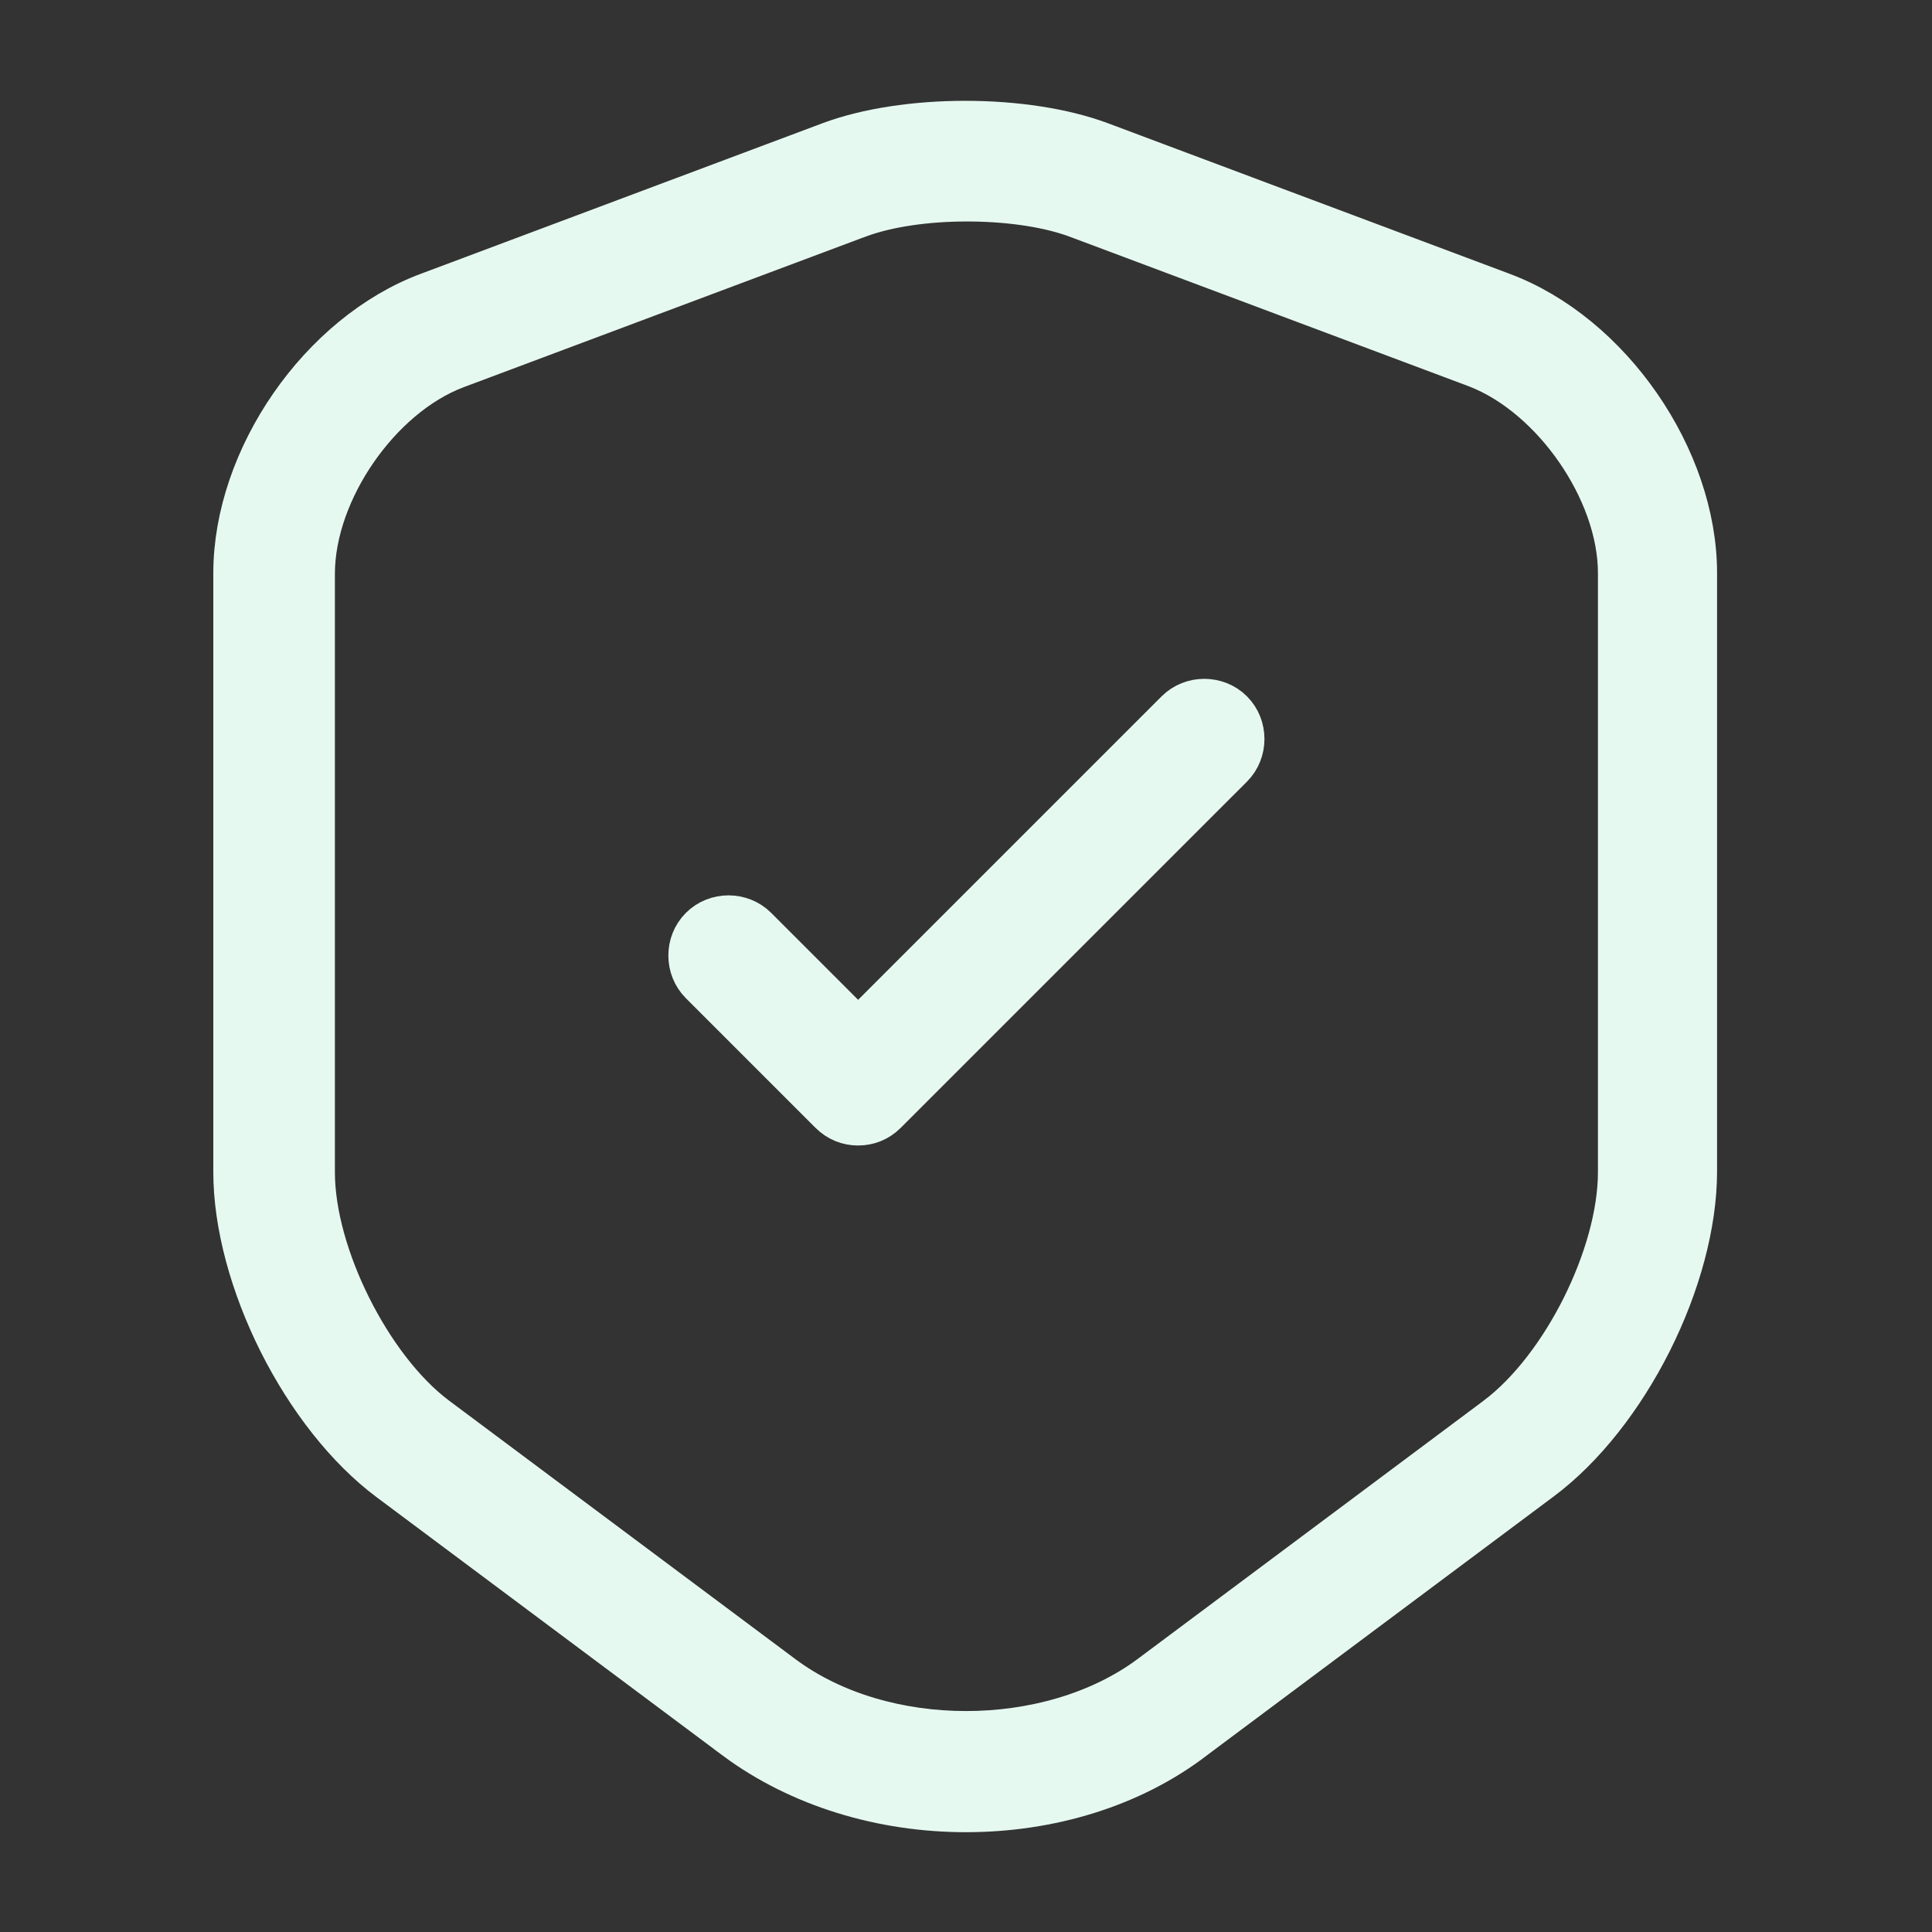
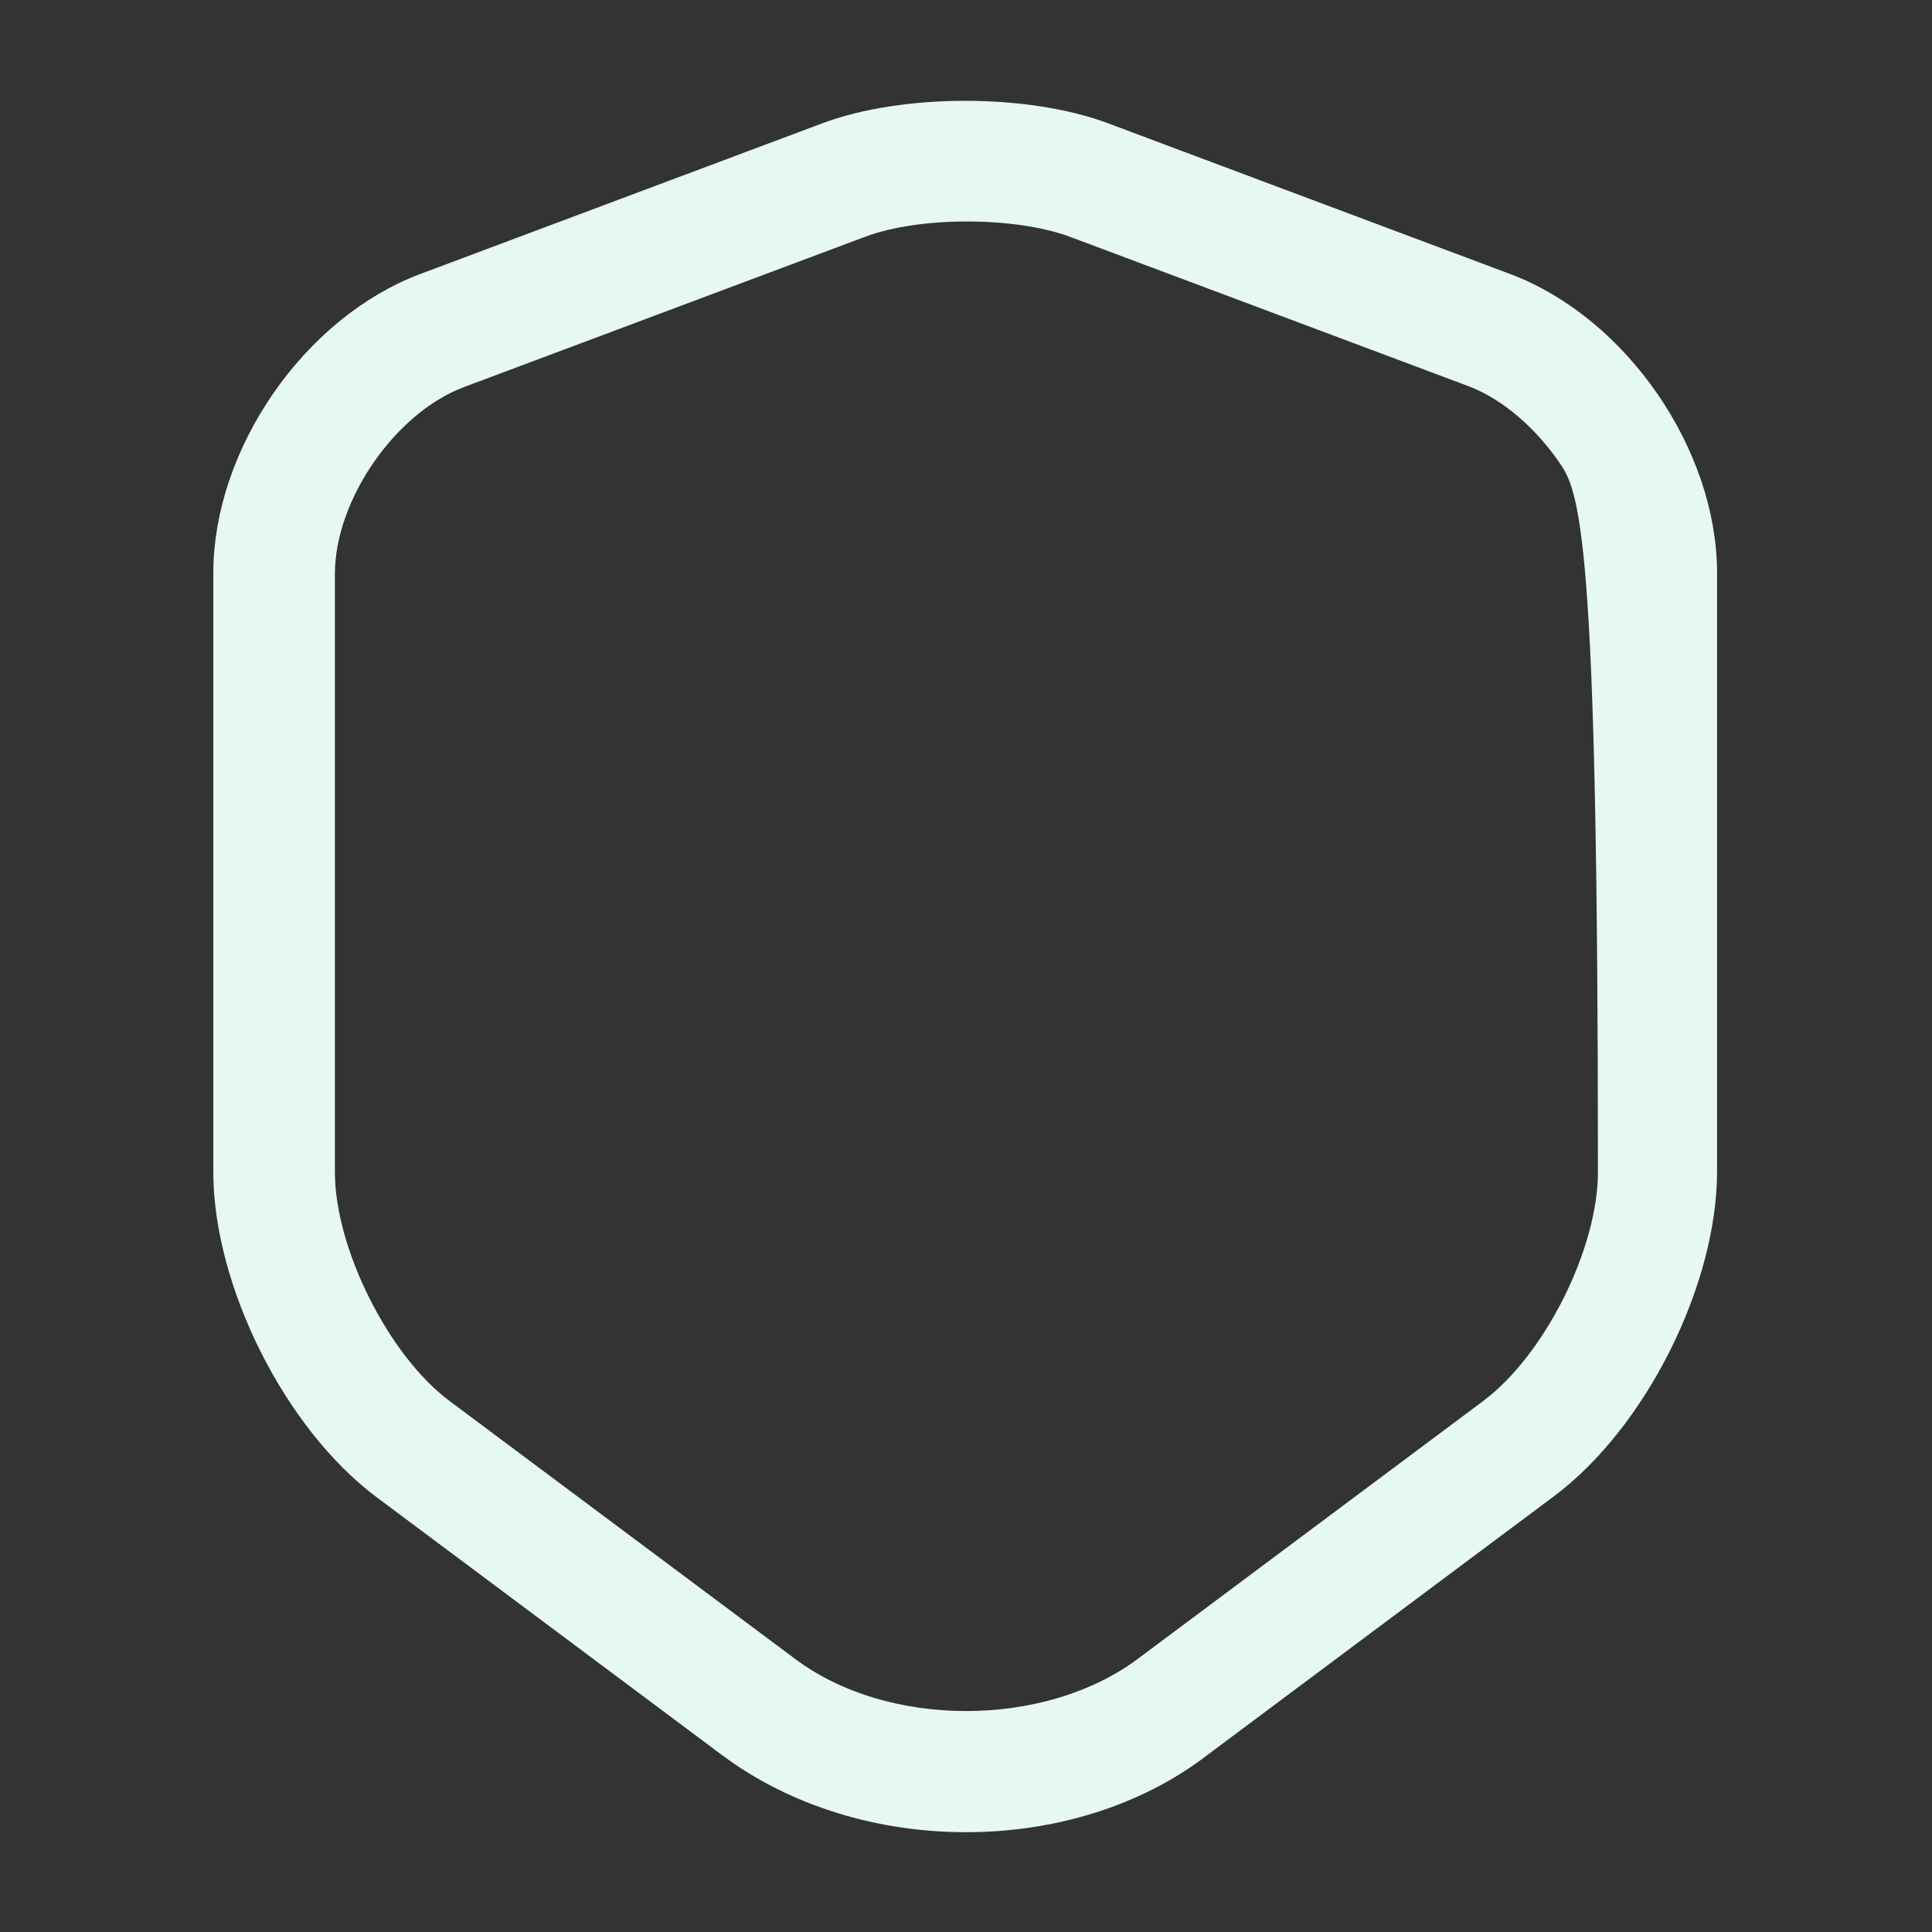
<svg xmlns="http://www.w3.org/2000/svg" width="44" height="44" viewBox="0 0 44 44" fill="none">
  <rect x="0" y="0" width="44" height="44" fill="#333333" stroke="none" />
-   <path d="M8.879 33.699L8.879 33.699C7.911 32.978 7.026 31.84 6.382 30.558C5.739 29.274 5.358 27.889 5.358 26.693V13.053C5.358 10.438 7.301 7.619 9.763 6.702L9.764 6.702L18.912 3.273C18.912 3.273 18.912 3.273 18.912 3.273C19.748 2.961 20.854 2.796 21.982 2.796C23.11 2.796 24.215 2.961 25.051 3.273C25.052 3.273 25.052 3.273 25.052 3.273L34.2 6.702L34.2 6.702C36.662 7.619 38.605 10.438 38.605 13.053V26.675C38.605 27.881 38.224 29.266 37.581 30.546C36.938 31.826 36.053 32.959 35.084 33.681L35.084 33.681L27.201 39.566L27.201 39.566L27.195 39.571C25.774 40.666 23.906 41.227 22 41.227C20.096 41.227 18.223 40.667 16.761 39.584C16.761 39.584 16.761 39.583 16.761 39.583L8.879 33.699ZM19.534 4.922L19.533 4.922L10.384 8.35L10.384 8.35C9.485 8.689 8.678 9.409 8.098 10.248C7.518 11.087 7.127 12.101 7.127 13.072V26.693C7.127 27.667 7.465 28.79 7.966 29.789C8.466 30.787 9.161 31.726 9.931 32.301L9.931 32.301L17.814 38.185C18.972 39.051 20.5 39.468 22.002 39.468C23.505 39.468 25.037 39.051 26.203 38.187L26.204 38.186L34.087 32.301L34.088 32.3C34.866 31.716 35.561 30.779 36.06 29.782C36.558 28.784 36.892 27.666 36.892 26.693V13.053C36.892 12.091 36.5 11.082 35.921 10.244C35.341 9.405 34.535 8.682 33.639 8.334L33.639 8.334L33.634 8.332L24.485 4.903L24.485 4.903L24.476 4.9C23.782 4.655 22.877 4.542 22.001 4.544C21.126 4.546 20.223 4.664 19.534 4.922Z" fill="#E6F9F1" stroke="#E6F9F1" />
-   <path d="M19.19 23.124L19.543 23.477L19.897 23.124L26.809 16.212C27.145 15.876 27.708 15.876 28.045 16.212C28.381 16.548 28.381 17.112 28.045 17.448L20.161 25.331C19.985 25.508 19.766 25.588 19.543 25.588C19.32 25.588 19.102 25.508 18.925 25.331L15.974 22.38C15.637 22.043 15.637 21.48 15.974 21.144C16.31 20.807 16.873 20.807 17.21 21.144L19.19 23.124Z" fill="#E6F9F1" stroke="#E6F9F1" />
+   <path d="M8.879 33.699L8.879 33.699C7.911 32.978 7.026 31.84 6.382 30.558C5.739 29.274 5.358 27.889 5.358 26.693V13.053C5.358 10.438 7.301 7.619 9.763 6.702L9.764 6.702L18.912 3.273C18.912 3.273 18.912 3.273 18.912 3.273C19.748 2.961 20.854 2.796 21.982 2.796C23.11 2.796 24.215 2.961 25.051 3.273C25.052 3.273 25.052 3.273 25.052 3.273L34.2 6.702L34.2 6.702C36.662 7.619 38.605 10.438 38.605 13.053V26.675C38.605 27.881 38.224 29.266 37.581 30.546C36.938 31.826 36.053 32.959 35.084 33.681L35.084 33.681L27.201 39.566L27.201 39.566L27.195 39.571C25.774 40.666 23.906 41.227 22 41.227C20.096 41.227 18.223 40.667 16.761 39.584C16.761 39.584 16.761 39.583 16.761 39.583L8.879 33.699ZM19.534 4.922L19.533 4.922L10.384 8.35L10.384 8.35C9.485 8.689 8.678 9.409 8.098 10.248C7.518 11.087 7.127 12.101 7.127 13.072V26.693C7.127 27.667 7.465 28.79 7.966 29.789C8.466 30.787 9.161 31.726 9.931 32.301L9.931 32.301L17.814 38.185C18.972 39.051 20.5 39.468 22.002 39.468C23.505 39.468 25.037 39.051 26.203 38.187L26.204 38.186L34.087 32.301L34.088 32.3C34.866 31.716 35.561 30.779 36.06 29.782C36.558 28.784 36.892 27.666 36.892 26.693C36.892 12.091 36.5 11.082 35.921 10.244C35.341 9.405 34.535 8.682 33.639 8.334L33.639 8.334L33.634 8.332L24.485 4.903L24.485 4.903L24.476 4.9C23.782 4.655 22.877 4.542 22.001 4.544C21.126 4.546 20.223 4.664 19.534 4.922Z" fill="#E6F9F1" stroke="#E6F9F1" />
</svg>